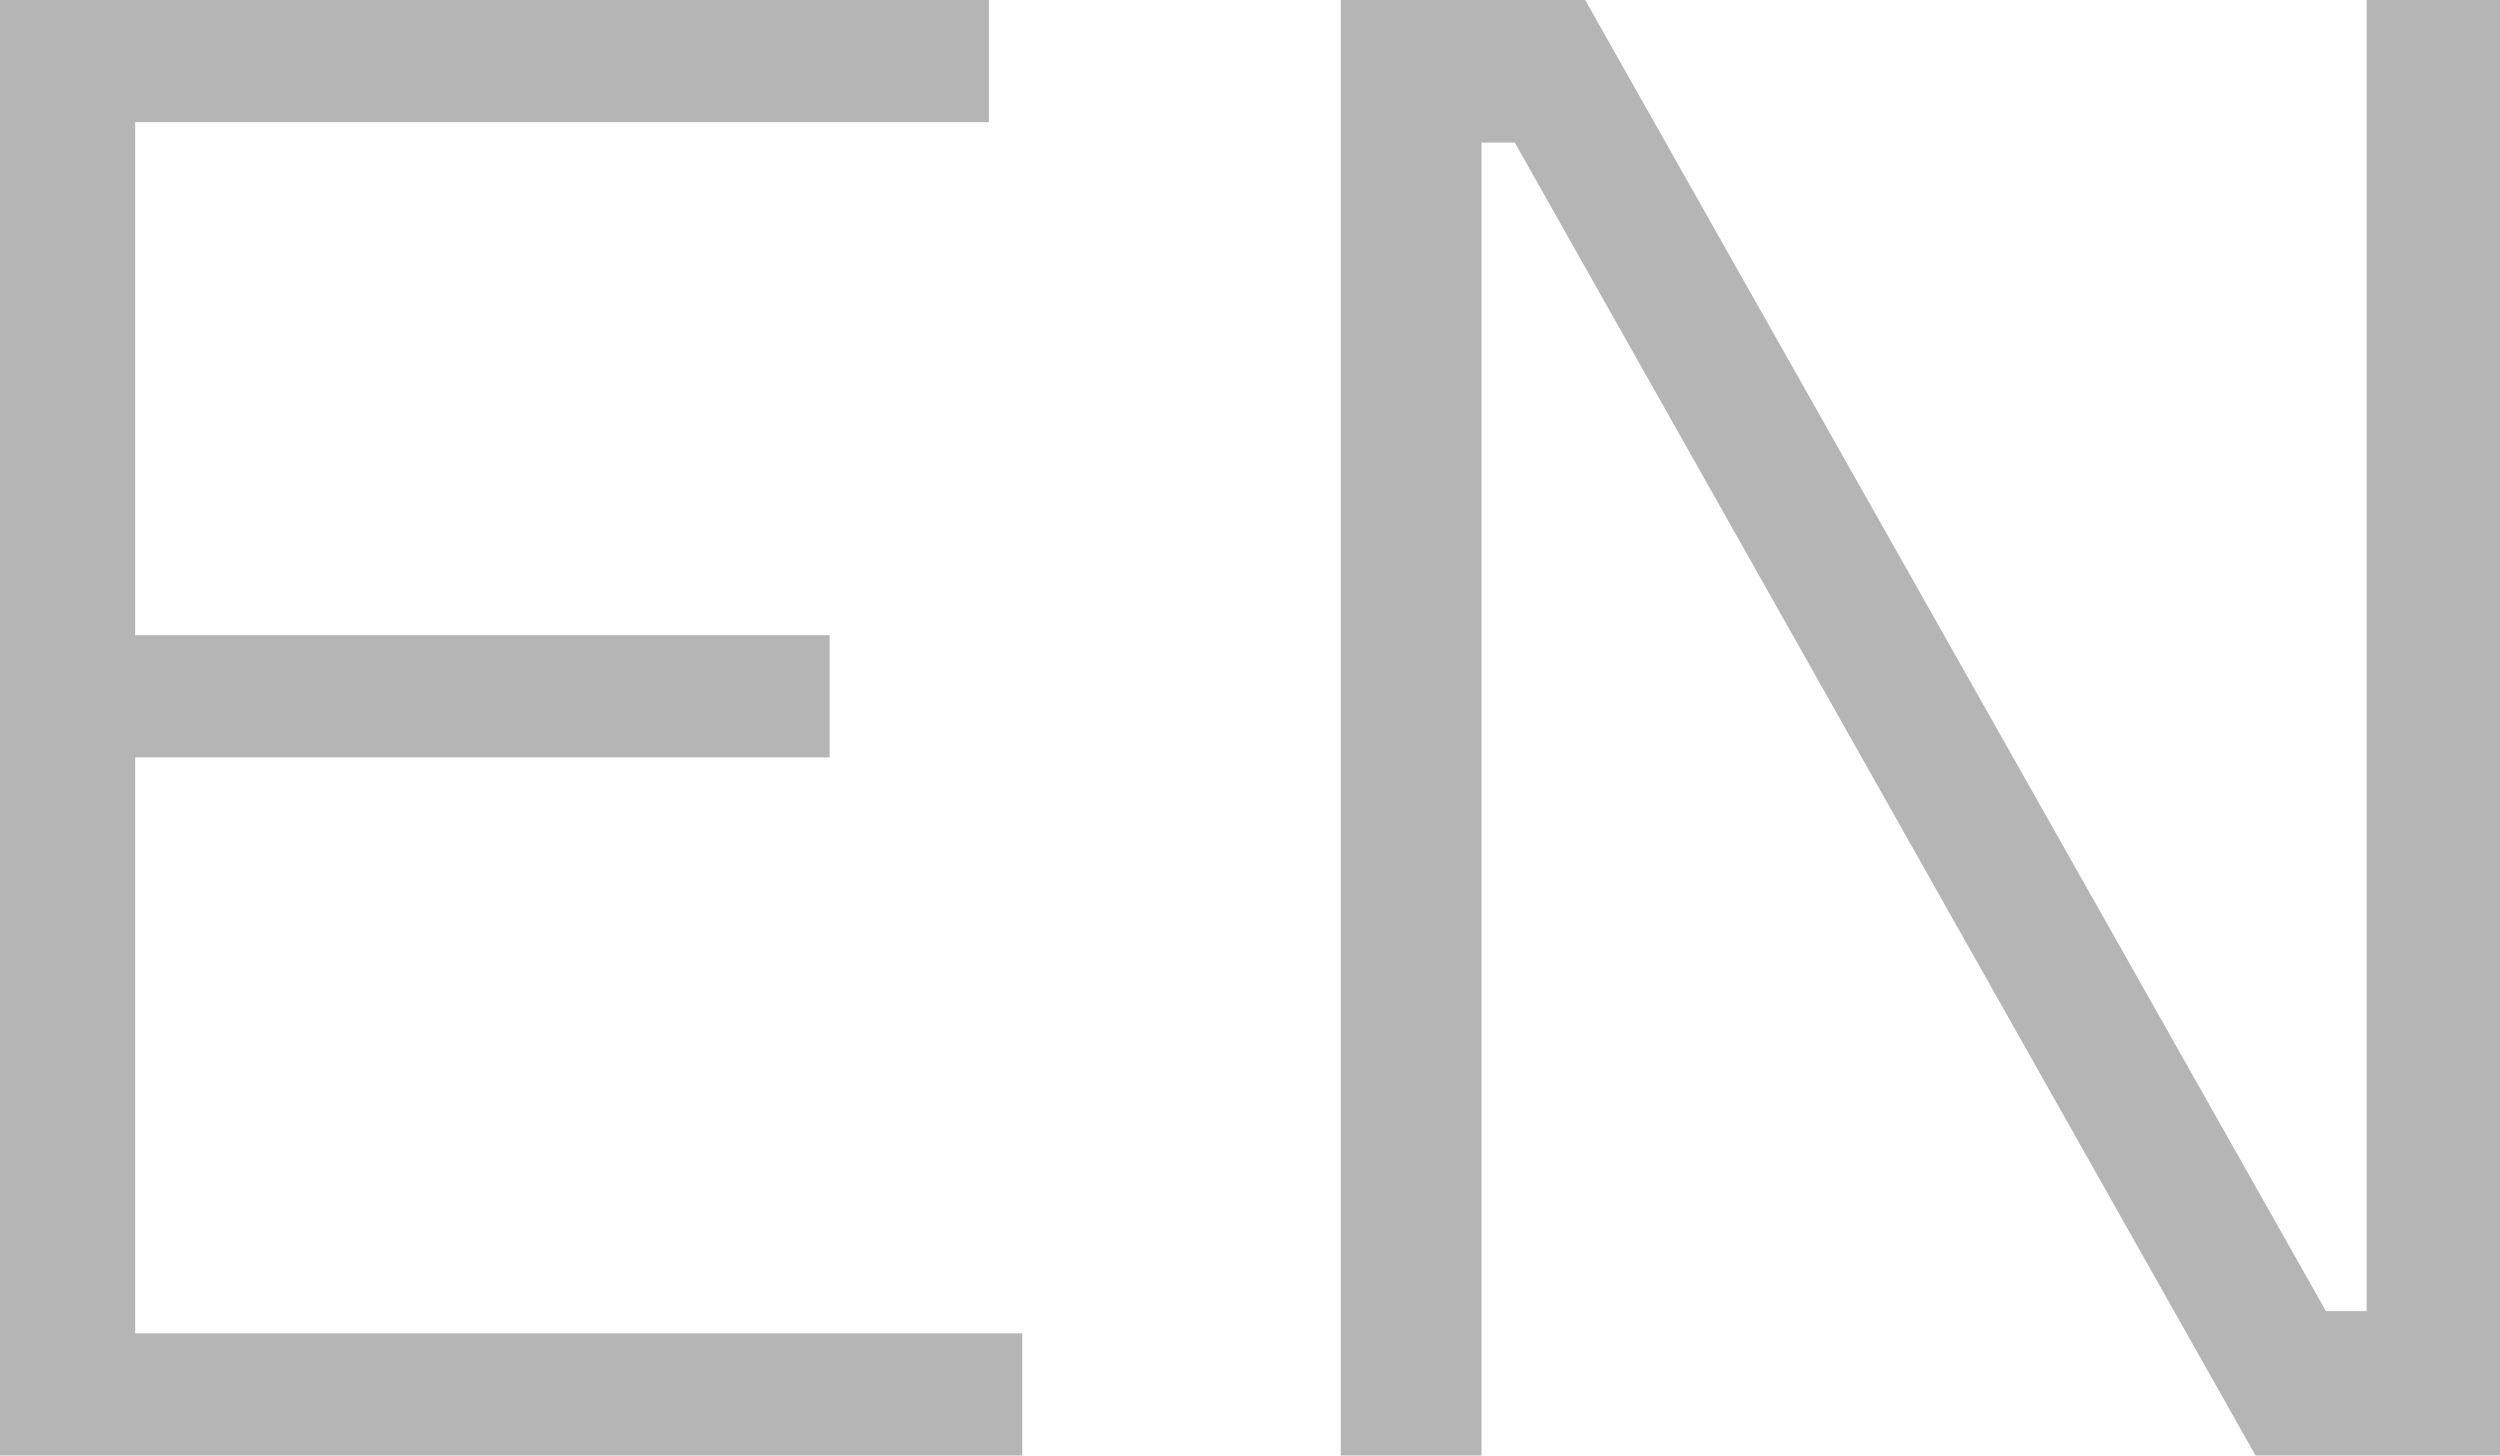
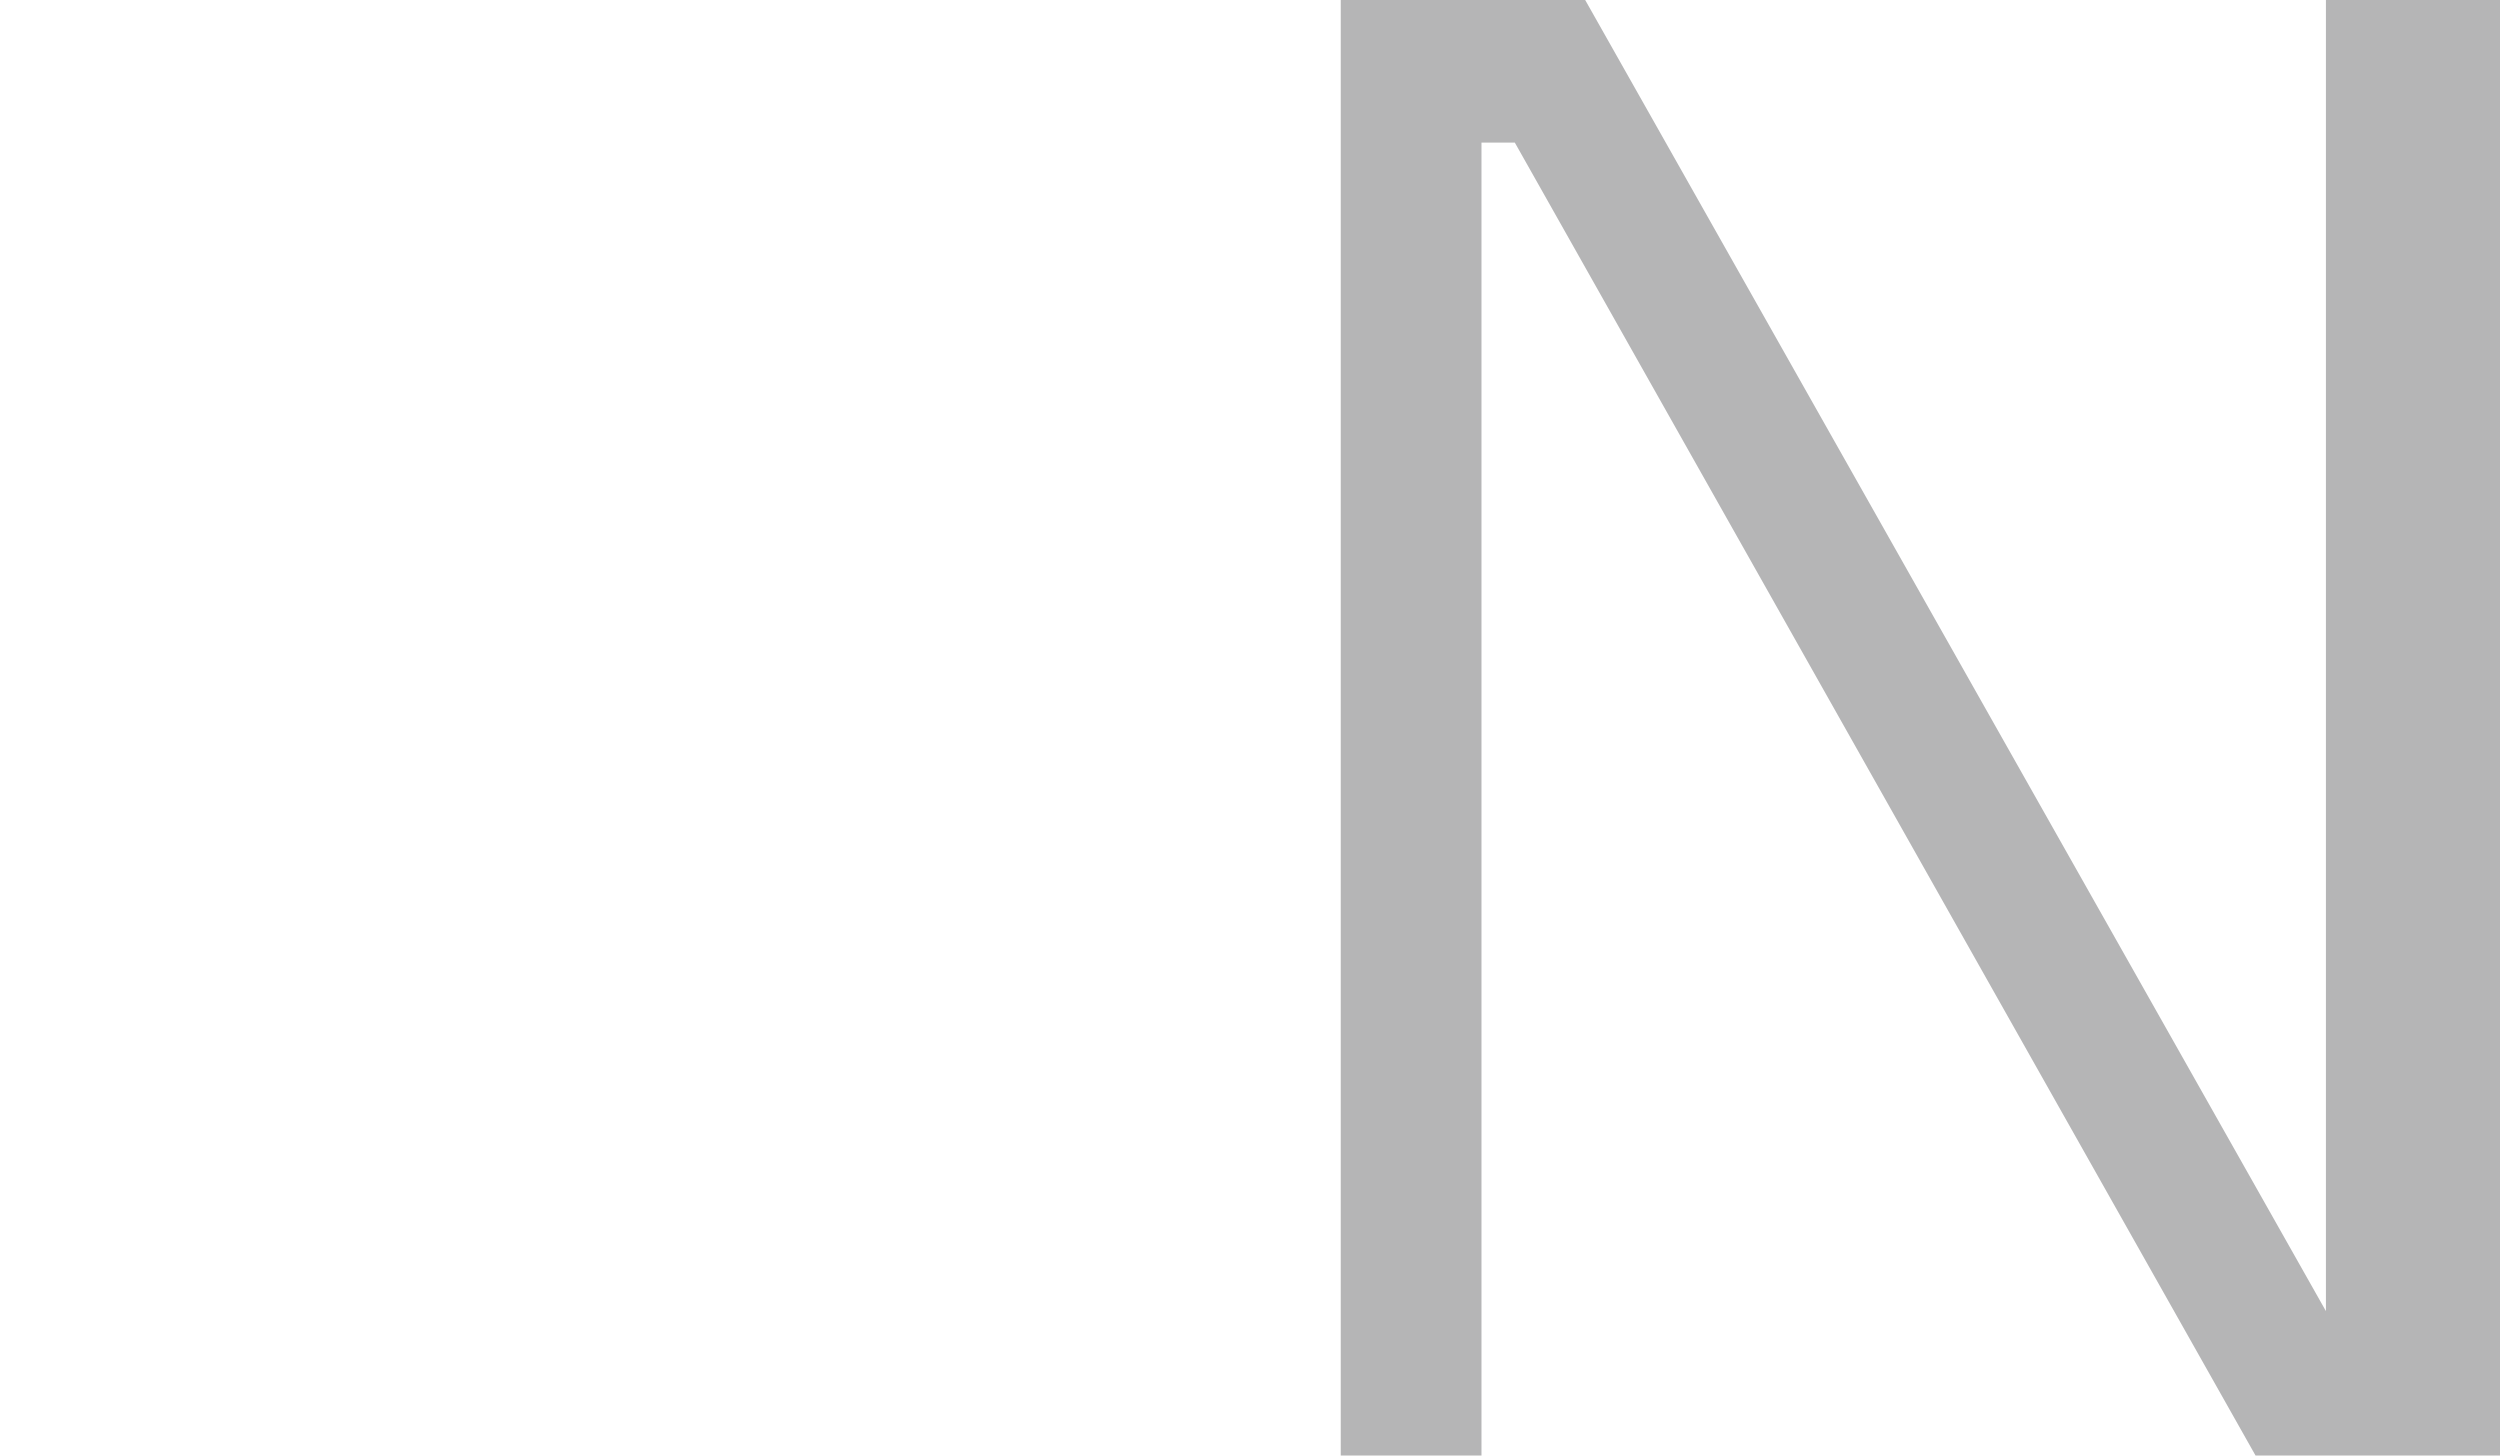
<svg xmlns="http://www.w3.org/2000/svg" viewBox="0 0 13.5 7.86">
  <defs>
    <style>.cls-1{fill:#b5b5b6;}</style>
  </defs>
  <title>jpen_en</title>
  <g id="レイヤー_2" data-name="レイヤー 2">
    <g id="レイヤー_1-2" data-name="レイヤー 1">
-       <path class="cls-1" d="M5.52,7.2v.66H0V0H5.34V.66H.73V3.43H4.48v.66H.73V7.2Z" />
-       <path class="cls-1" d="M13.5,0V7.86H12.18L8.18.77H8V7.86H7.24V0H8.56l4,7.08h.22V0Z" />
+       <path class="cls-1" d="M13.5,0V7.86H12.18L8.18.77H8V7.86H7.24V0H8.56l4,7.08V0Z" />
    </g>
  </g>
</svg>